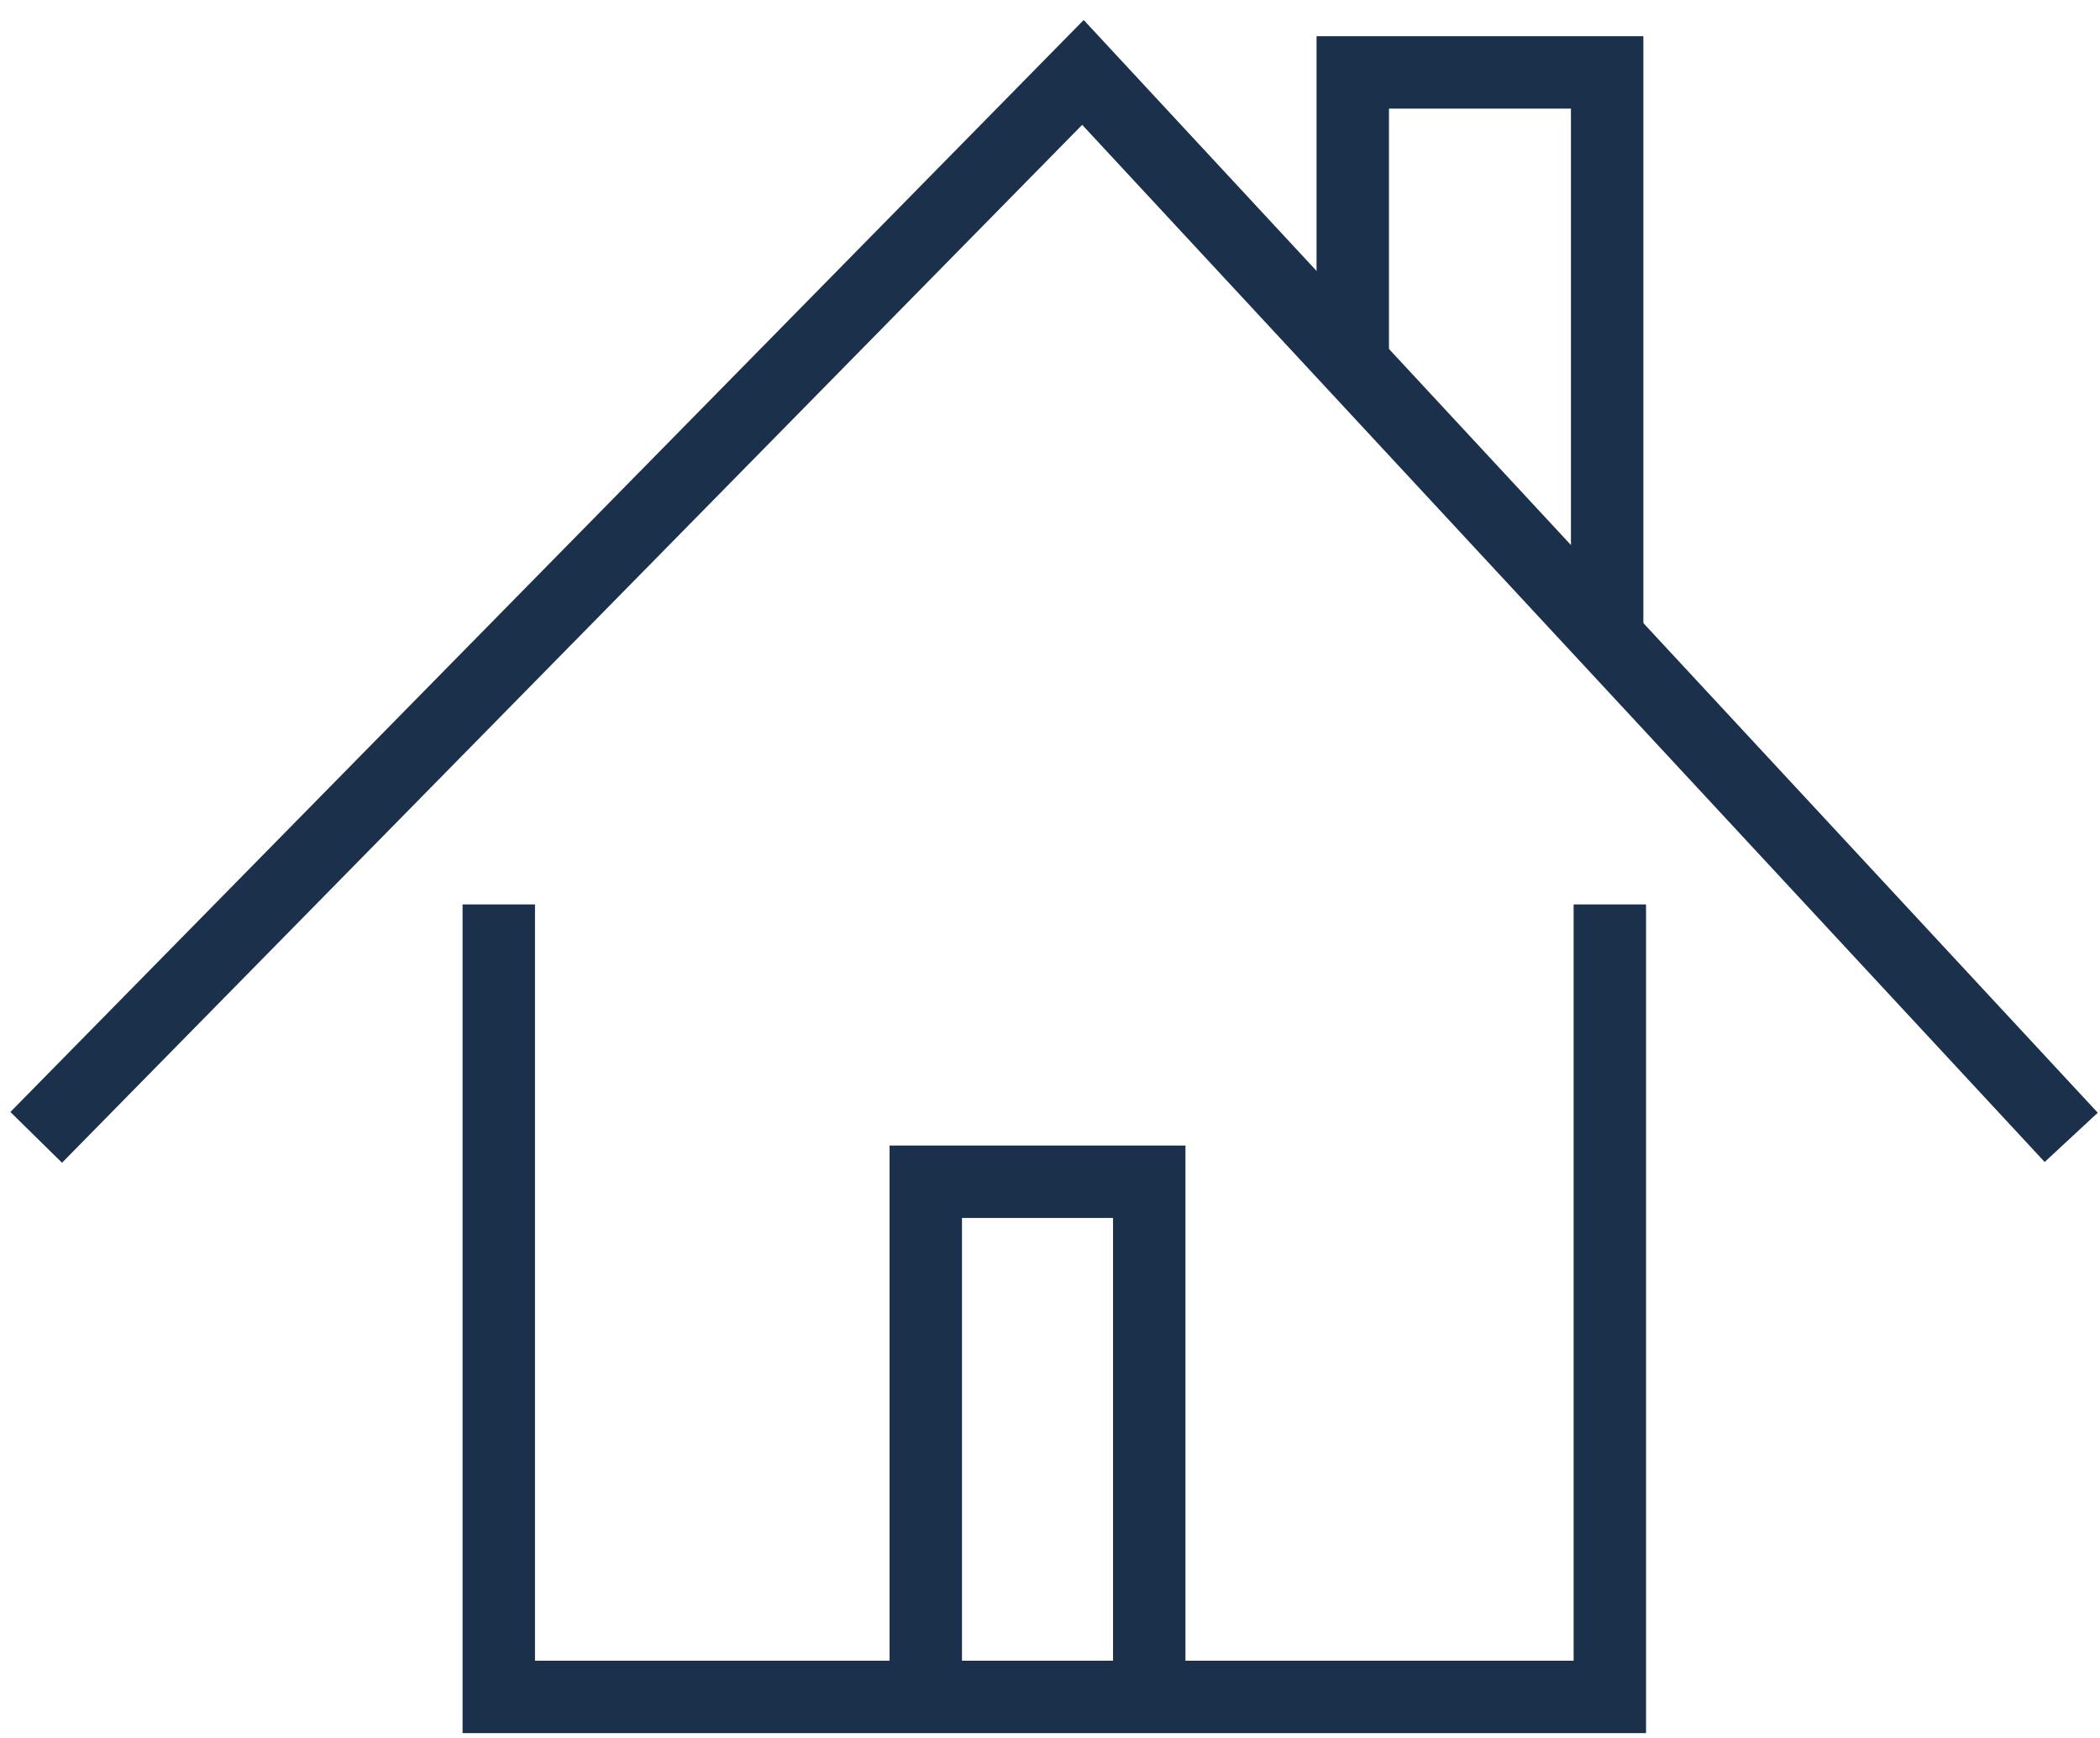
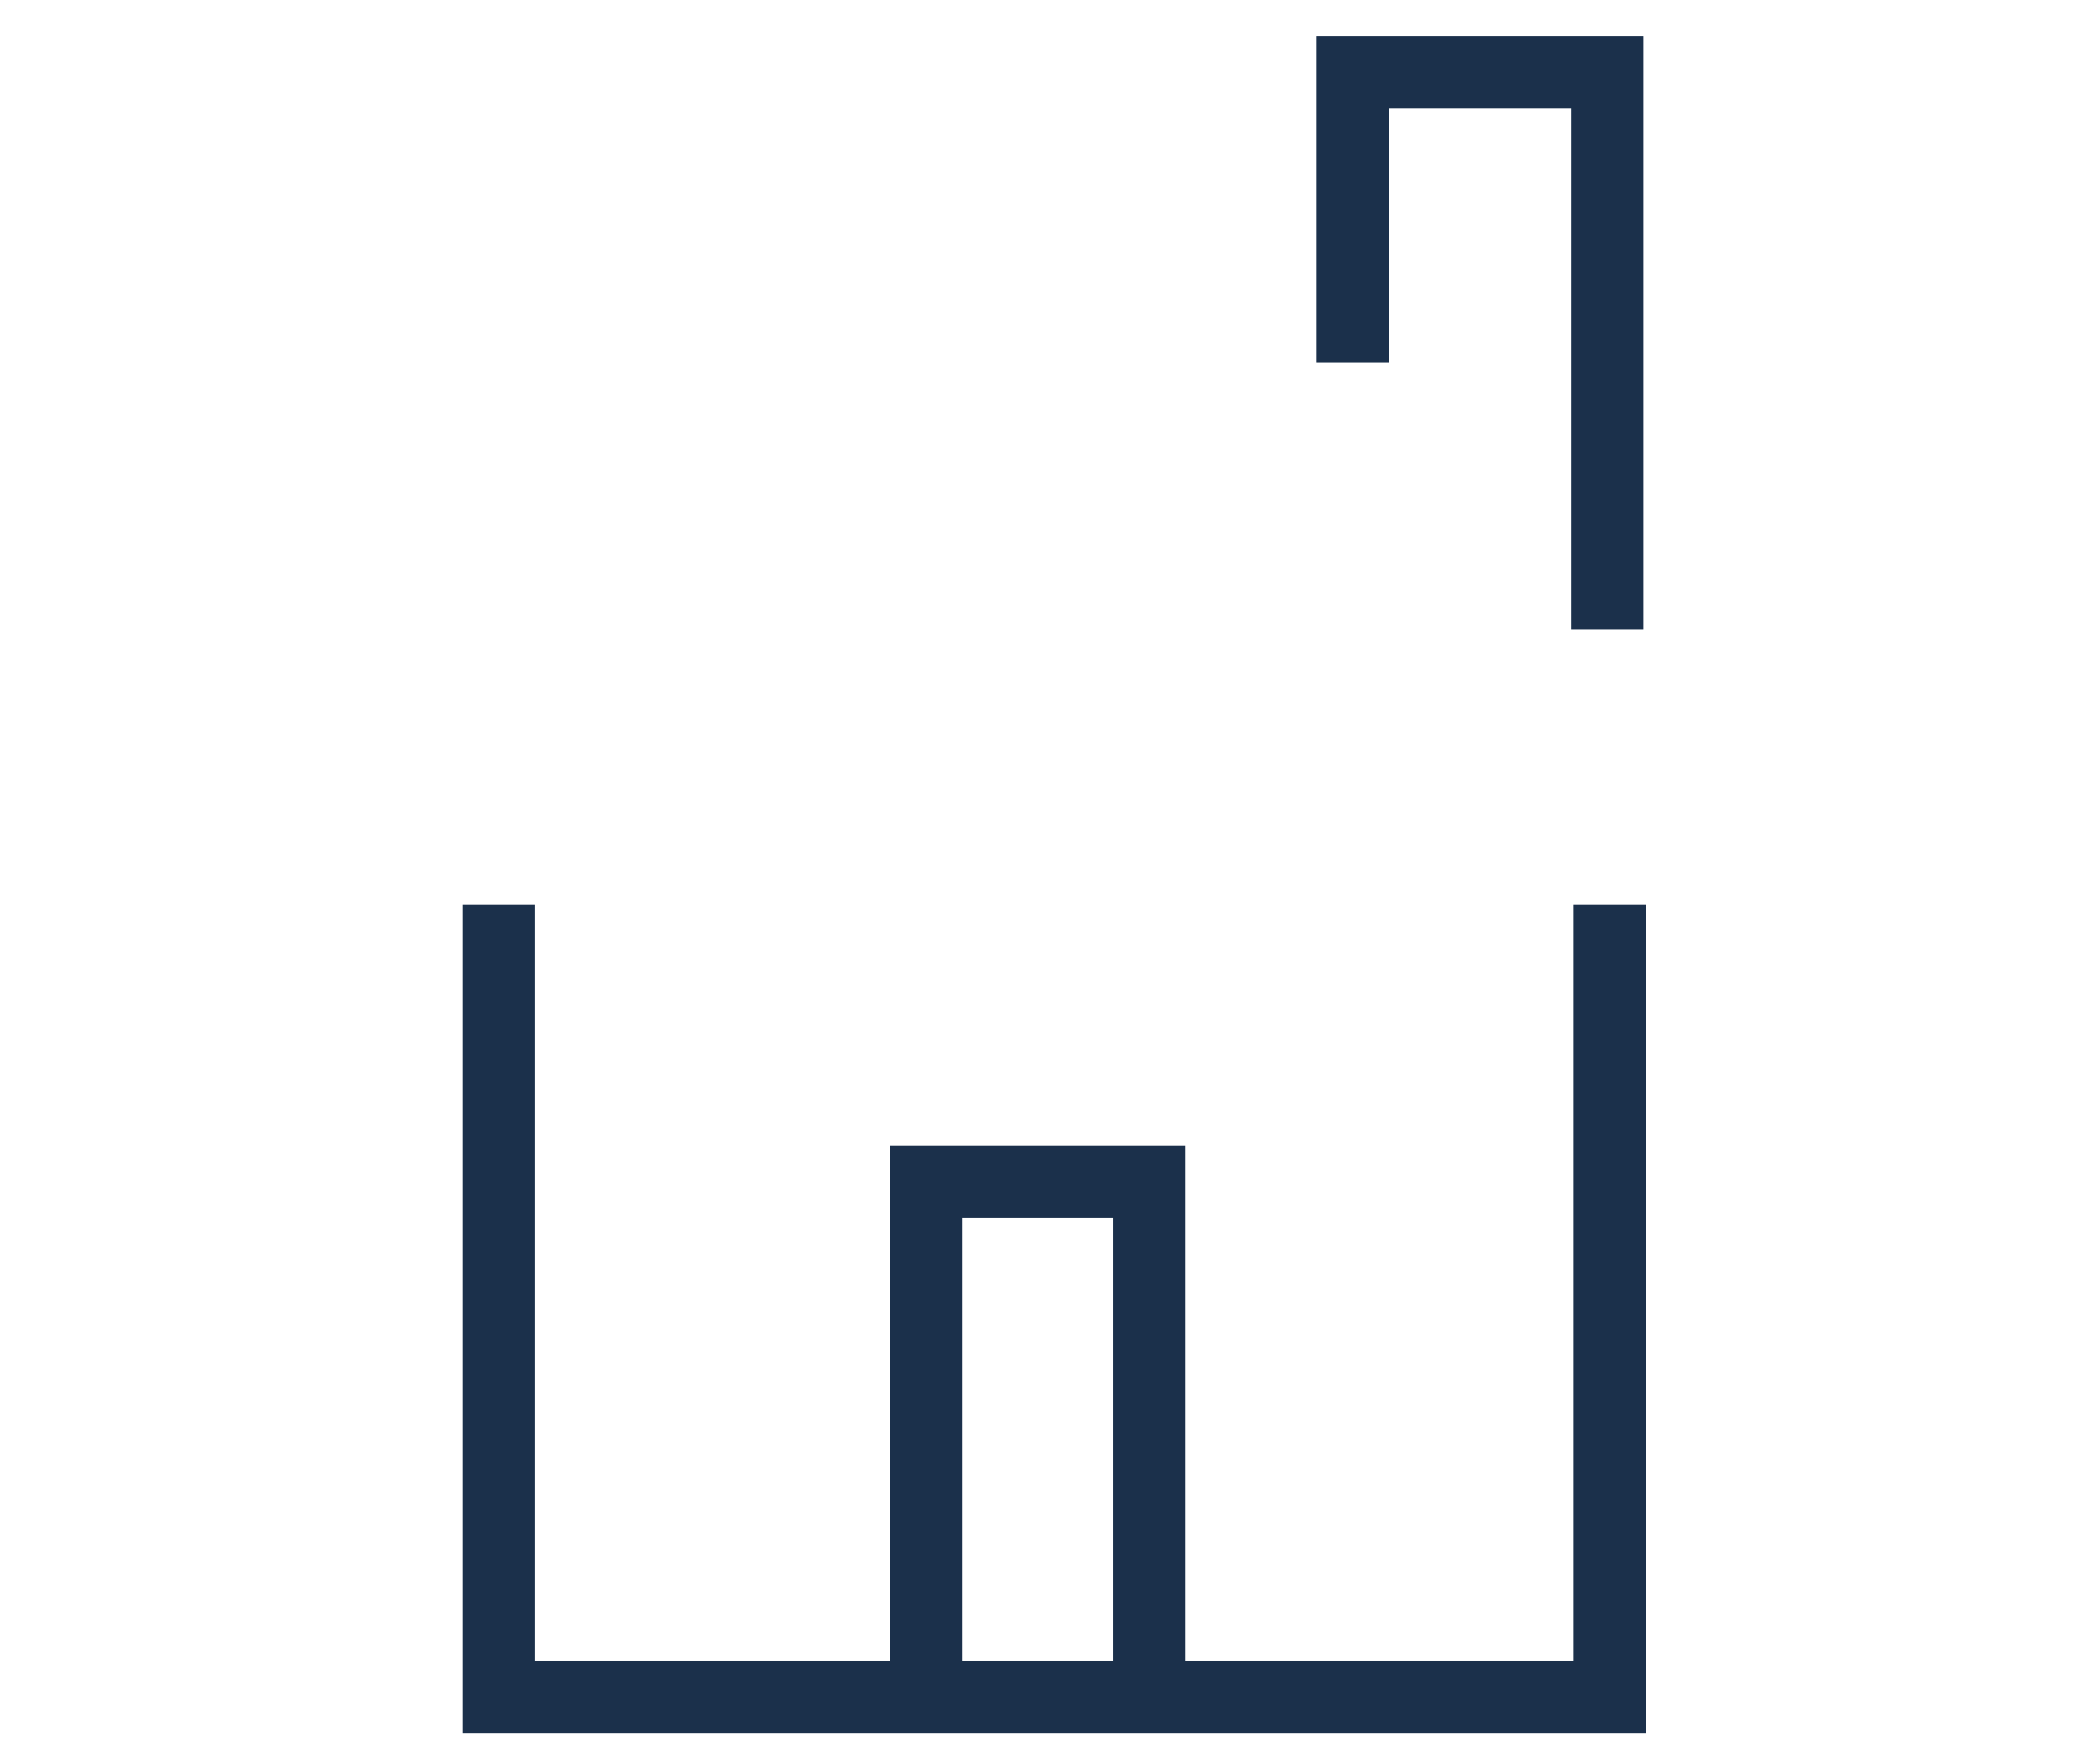
<svg xmlns="http://www.w3.org/2000/svg" width="58px" height="48px" viewBox="0 0 58 48" version="1.1">
  <title>Mortgages - ICON</title>
  <desc>Created with Sketch.</desc>
  <defs />
  <g id="Design-System-framework" stroke="none" stroke-width="1" fill="none" fill-rule="evenodd">
    <g id="DS_Iconography" transform="translate(-343, -2773)" stroke-width="2" stroke="#1B304B">
      <g id="Mortgages---ICON" transform="translate(344, 2775)">
        <polyline id="Stroke-1" points="43.462 22.979 43.462 44.866 12.776 44.866 12.776 22.979" />
-         <polyline id="Stroke-3" points="0 29.412 28.91 0 56.205 29.412" />
        <polyline id="Stroke-5" points="43.388 15.387 43.388 0 36.362 0 36.362 8.012" />
        <polyline id="Stroke-7" points="30.741 44.602 30.741 30.638 24.569 30.638 24.569 44.602" />
      </g>
    </g>
  </g>
</svg>